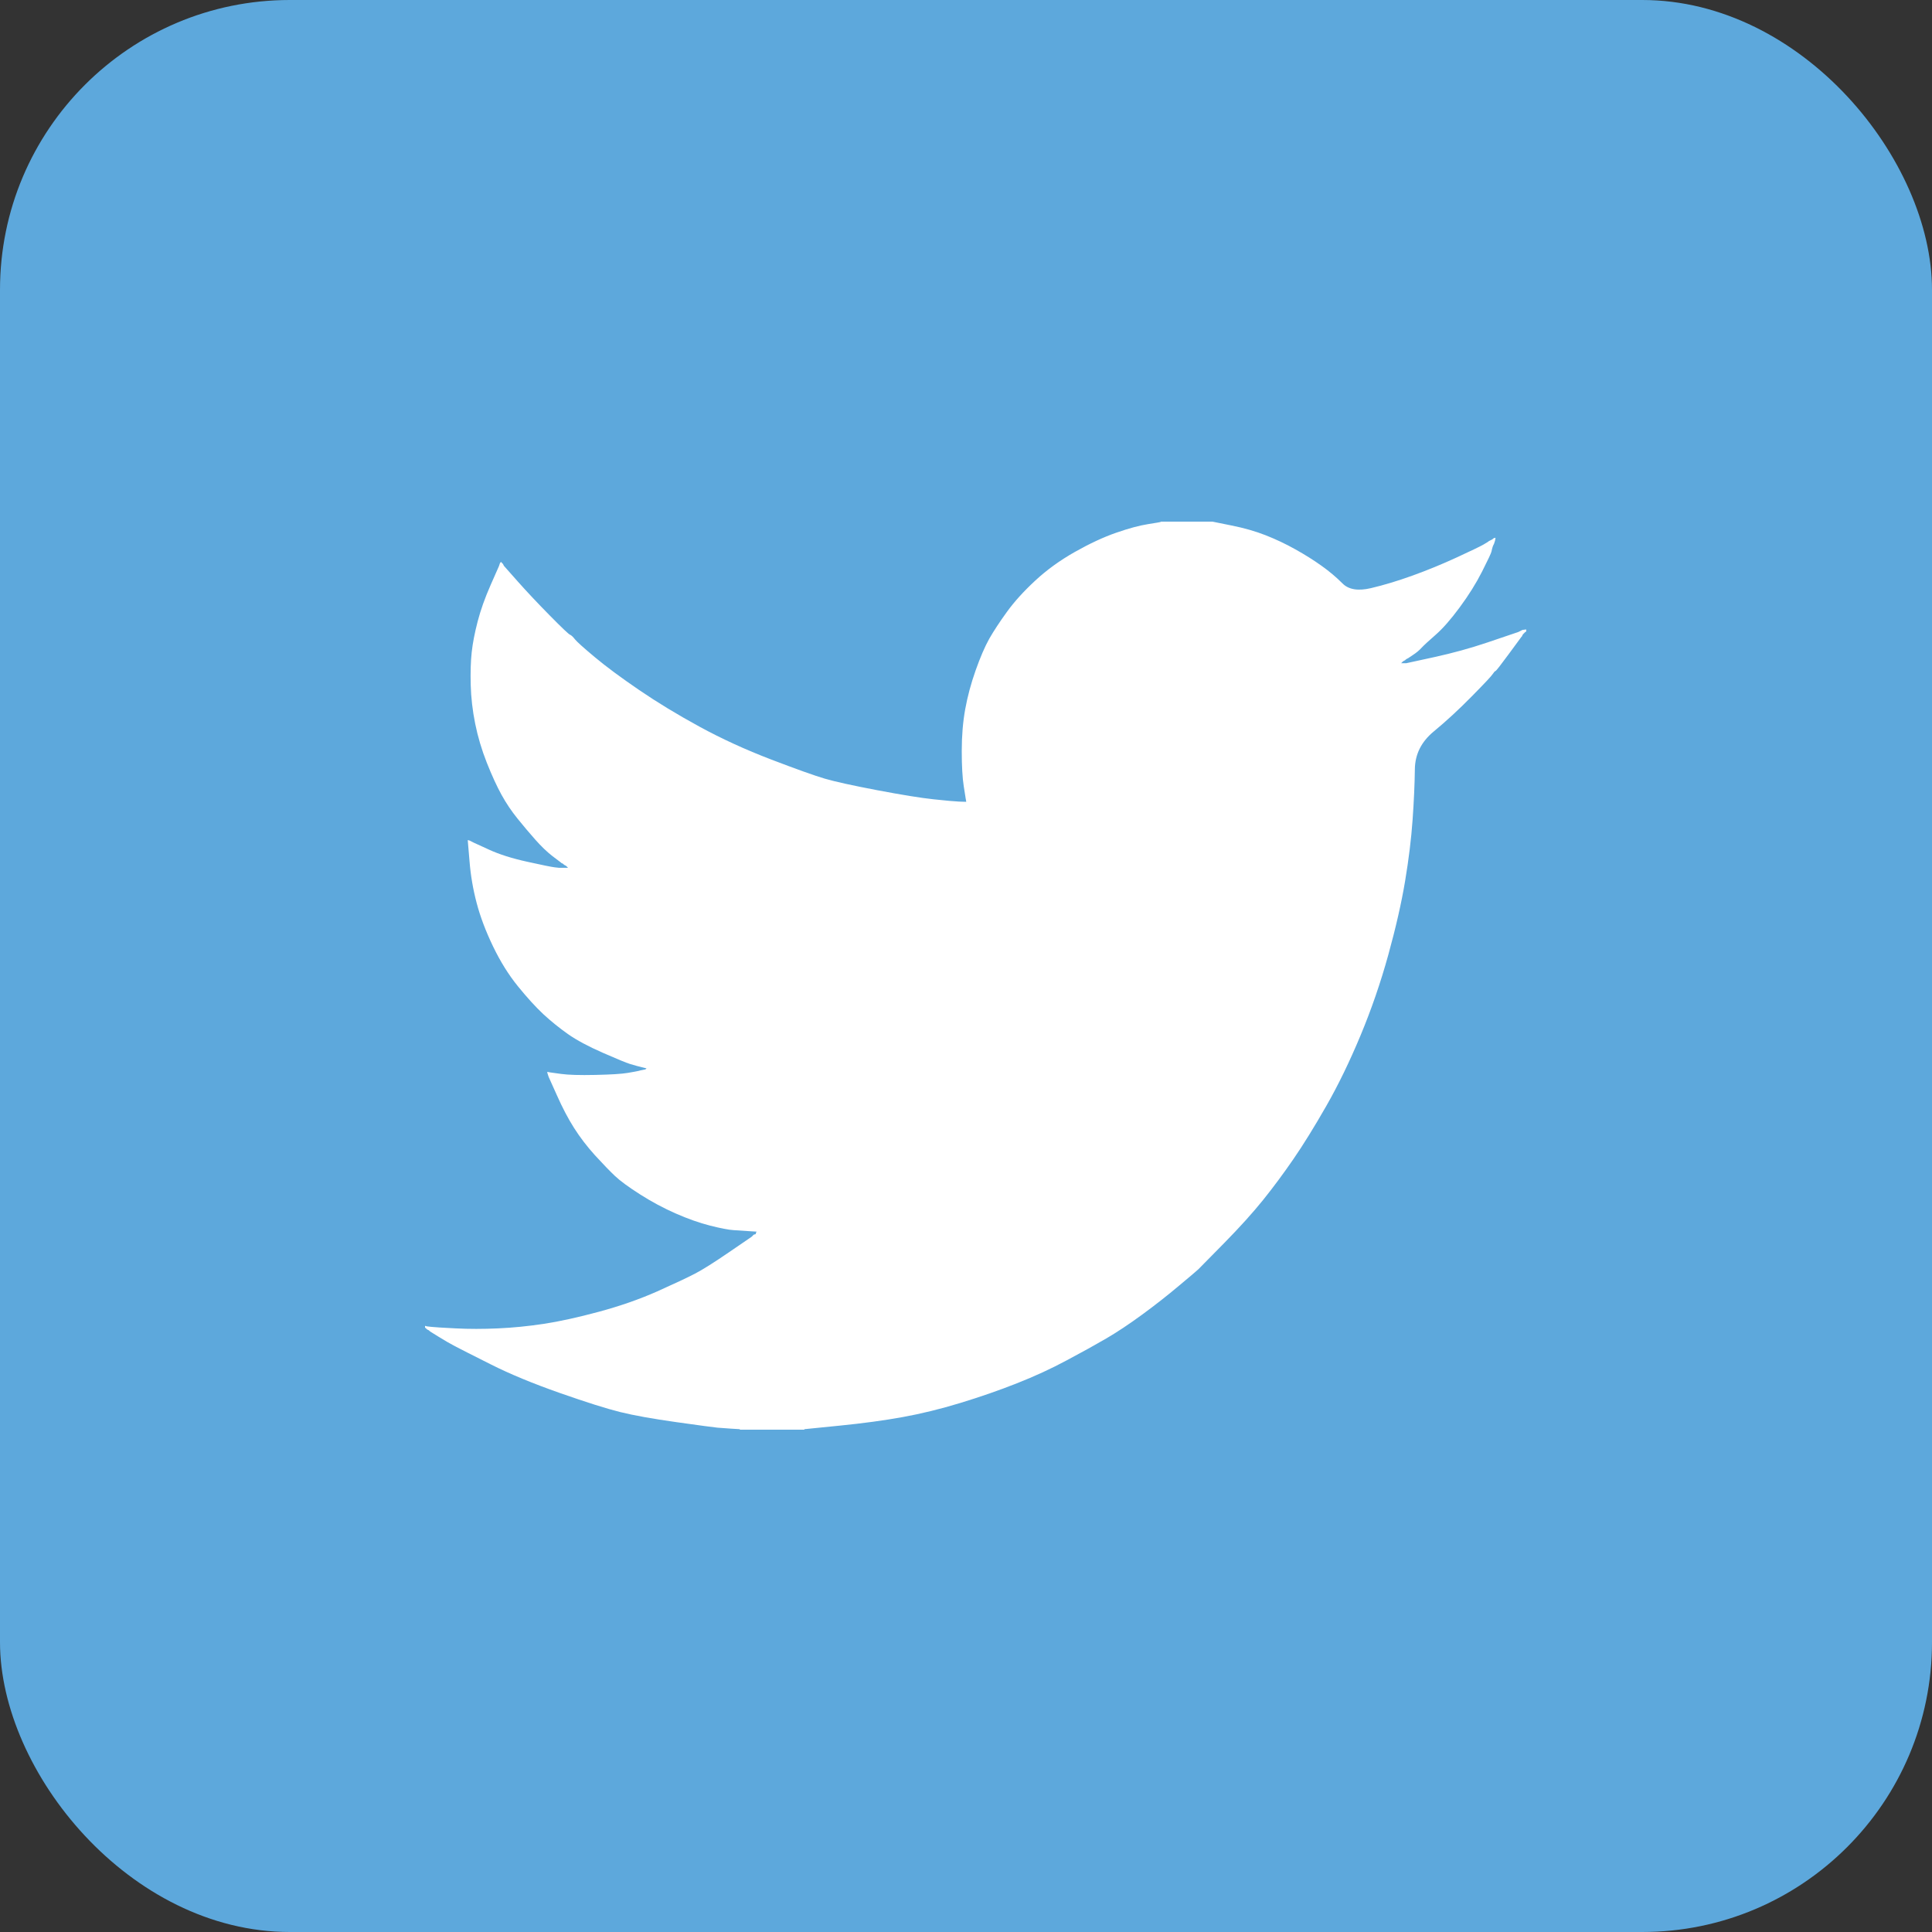
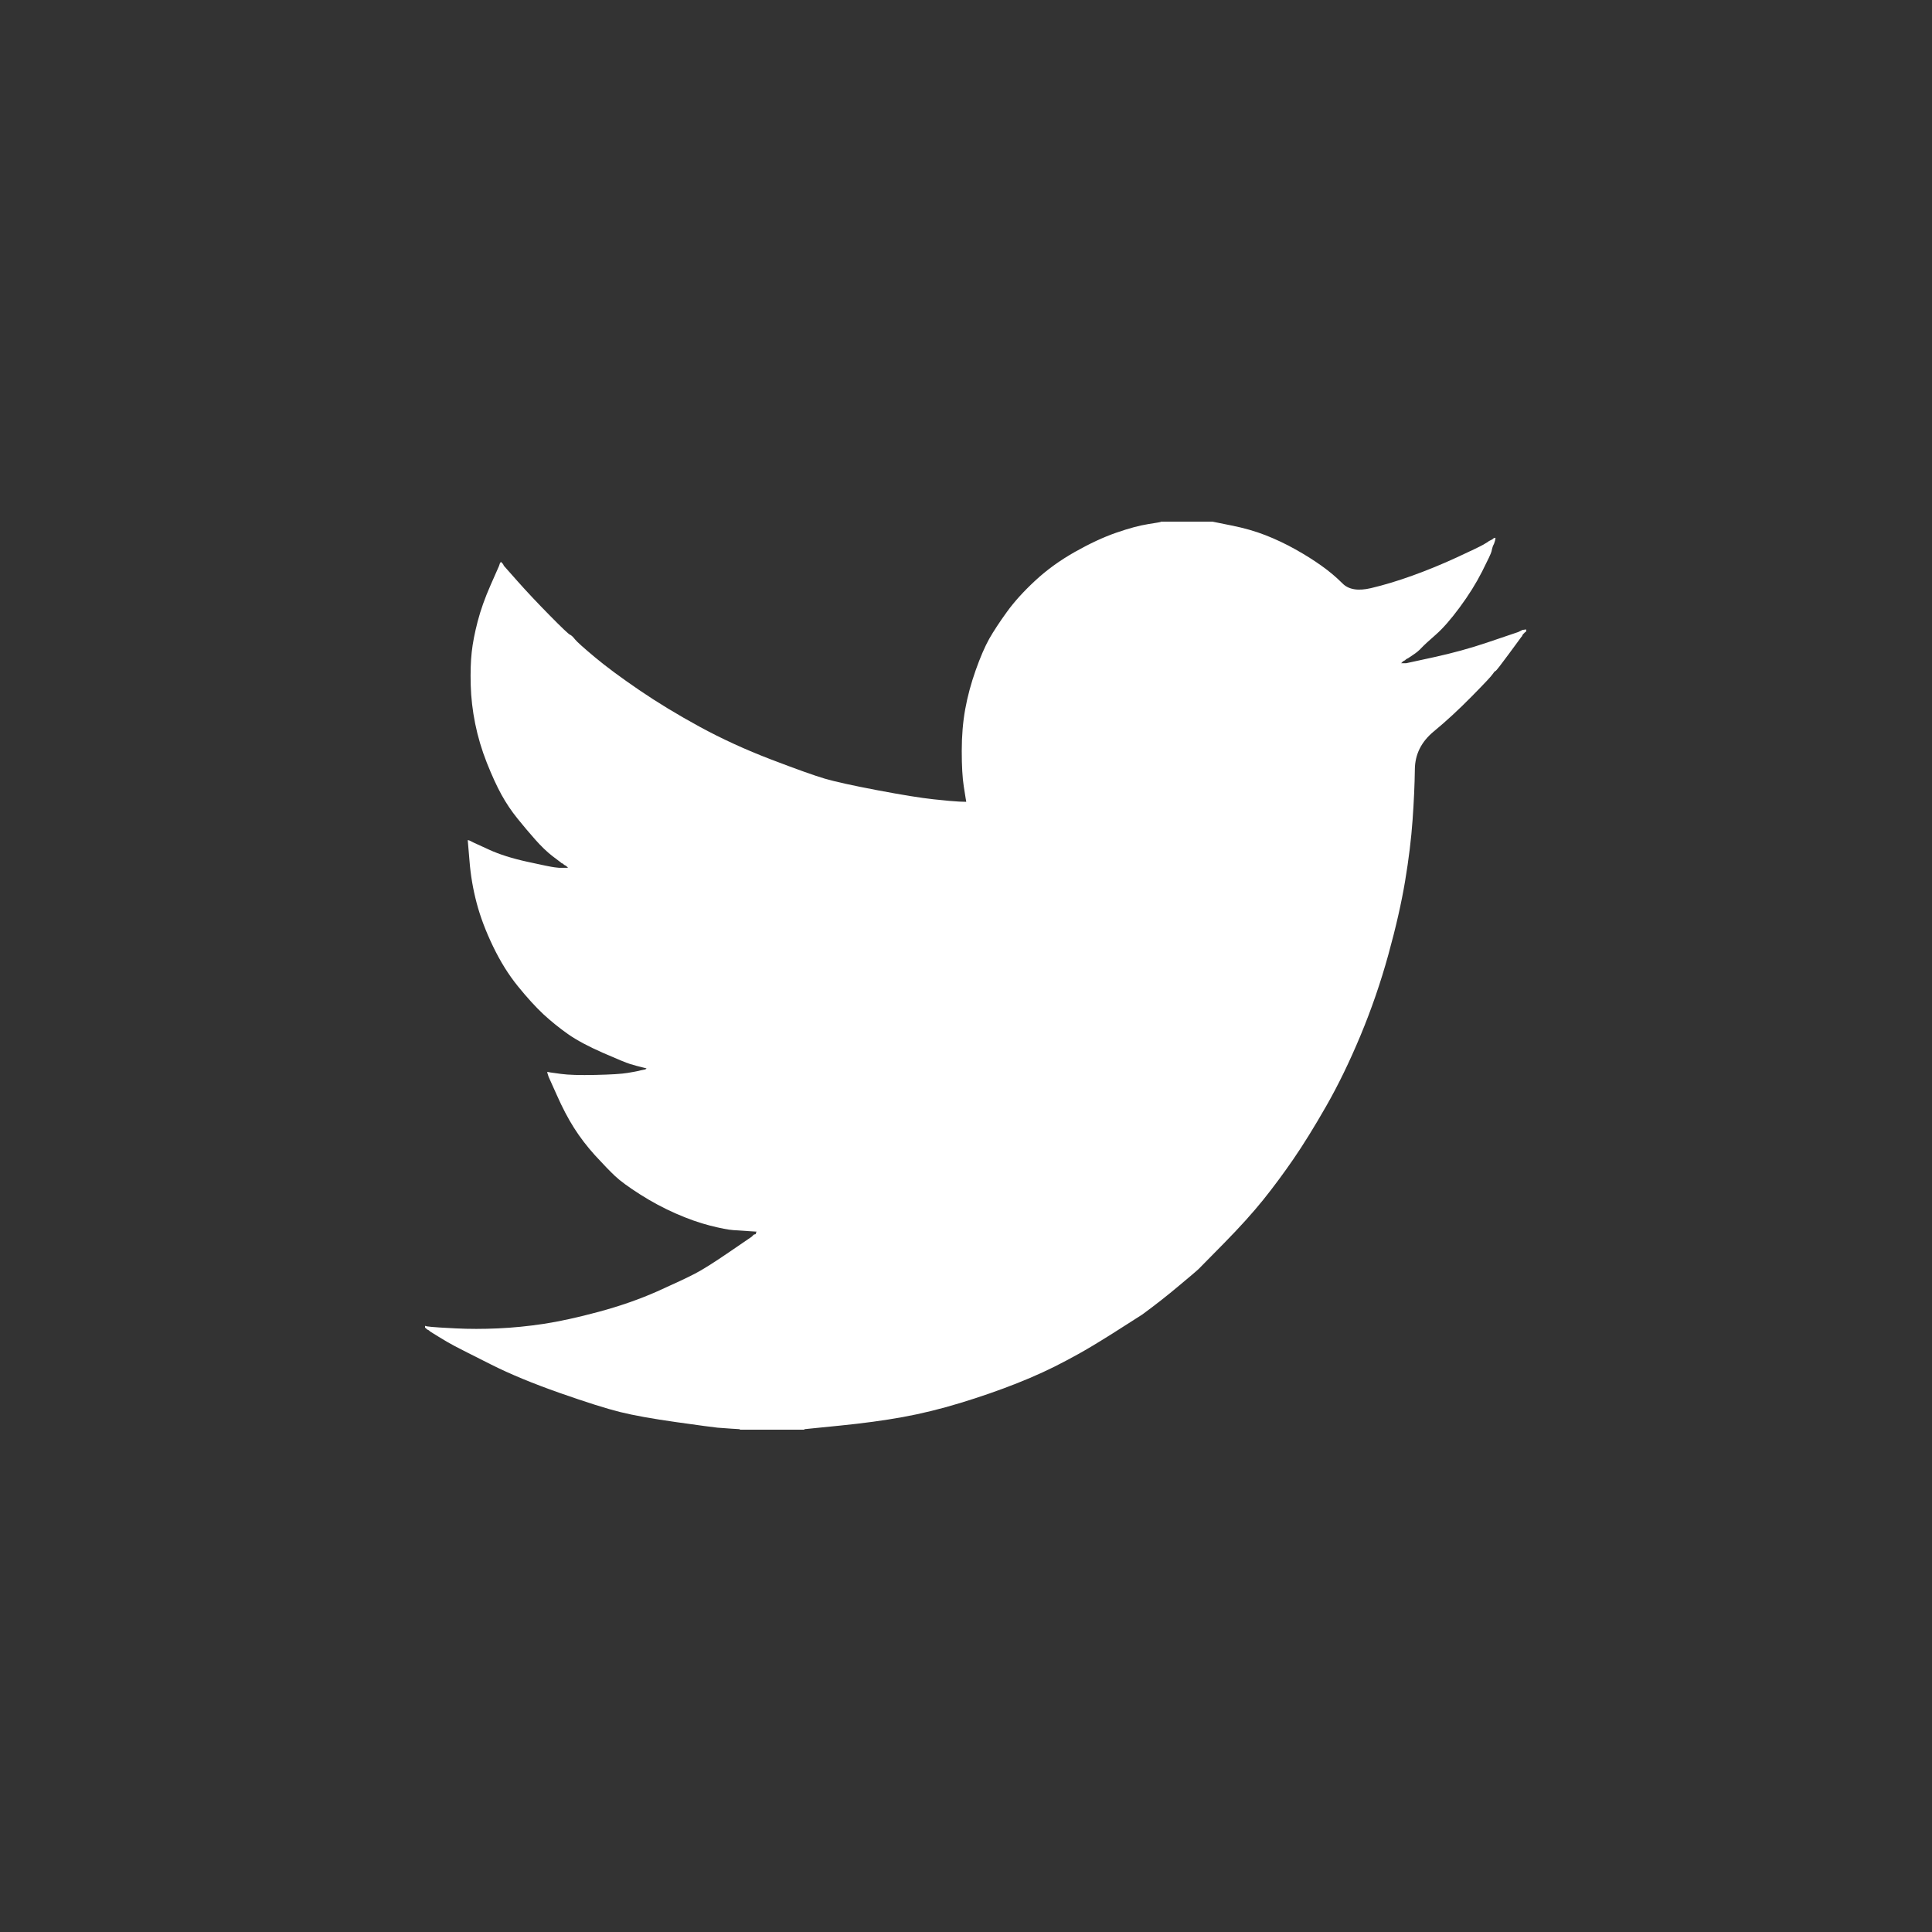
<svg xmlns="http://www.w3.org/2000/svg" width="100px" height="100px" viewBox="0 0 100 100" version="1.1">
  <rect x="0" y="0" width="100" height="100" fill="#333333" stroke="none" />
  <title>Group 2</title>
  <desc>Created with Sketch.</desc>
  <g id="Page-1" stroke="none" stroke-width="1" fill="none" fill-rule="evenodd">
    <g id="Group-2">
-       <rect id="Rectangle" fill="#5DA8DC" x="0" y="0" width="100" height="100" rx="15" />
      <g id="twitter" transform="translate(22, 27)" fill="#FFFFFF" fill-rule="nonzero">
-         <path d="M38.086,0.01 L38.086,0 L40.758,0 L41.735,0.198 C42.386,0.327 42.977,0.496 43.508,0.704 C44.039,0.913 44.553,1.156 45.05,1.435 C45.547,1.713 45.998,1.996 46.402,2.285 C46.803,2.57 47.163,2.873 47.481,3.192 C47.796,3.516 48.288,3.599 48.956,3.443 C49.624,3.286 50.344,3.069 51.115,2.791 C51.886,2.513 52.648,2.2 53.402,1.852 C54.156,1.504 54.615,1.283 54.78,1.189 C54.941,1.092 55.026,1.04 55.037,1.033 L55.047,1.017 L55.098,0.991 L55.15,0.965 L55.201,0.939 L55.252,0.913 L55.263,0.897 L55.278,0.887 L55.294,0.876 L55.304,0.861 L55.355,0.845 L55.407,0.835 L55.396,0.913 L55.381,0.991 L55.355,1.069 L55.33,1.148 L55.304,1.2 L55.278,1.252 L55.252,1.33 C55.235,1.382 55.218,1.452 55.201,1.539 C55.184,1.626 55.021,1.974 54.713,2.582 C54.404,3.191 54.019,3.808 53.556,4.434 C53.094,5.06 52.679,5.533 52.313,5.853 C51.943,6.176 51.698,6.402 51.578,6.531 C51.458,6.663 51.312,6.785 51.141,6.896 L50.884,7.068 L50.832,7.094 L50.781,7.12 L50.771,7.136 L50.755,7.147 L50.74,7.157 L50.729,7.173 L50.678,7.199 L50.627,7.225 L50.616,7.24 L50.601,7.251 L50.586,7.261 L50.575,7.277 L50.565,7.293 L50.55,7.303 L50.534,7.313 L50.524,7.329 L50.781,7.329 L52.22,7.016 C53.179,6.807 54.096,6.555 54.97,6.26 L56.358,5.79 L56.512,5.738 L56.589,5.712 L56.64,5.686 L56.692,5.66 L56.743,5.634 L56.794,5.608 L56.897,5.592 L57,5.582 L57,5.686 L56.974,5.696 L56.949,5.712 L56.938,5.728 L56.923,5.738 L56.907,5.749 L56.897,5.764 L56.887,5.78 L56.872,5.79 L56.856,5.801 L56.846,5.816 L56.836,5.832 L56.82,5.842 L56.794,5.895 L56.769,5.947 L56.753,5.957 C56.746,5.968 56.529,6.263 56.101,6.844 C55.672,7.428 55.441,7.724 55.407,7.731 C55.372,7.741 55.324,7.793 55.263,7.887 C55.205,7.985 54.841,8.372 54.173,9.05 C53.505,9.729 52.851,10.332 52.21,10.861 C51.566,11.393 51.24,12.046 51.233,12.822 C51.223,13.594 51.184,14.467 51.115,15.441 C51.046,16.414 50.918,17.466 50.729,18.597 C50.541,19.727 50.25,21.005 49.856,22.431 C49.462,23.856 48.982,25.248 48.417,26.604 C47.851,27.96 47.26,29.177 46.643,30.255 C46.027,31.333 45.461,32.246 44.947,32.994 C44.433,33.742 43.911,34.446 43.38,35.107 C42.849,35.767 42.177,36.512 41.365,37.339 C40.549,38.163 40.104,38.615 40.029,38.695 C39.95,38.772 39.614,39.057 39.021,39.551 C38.432,40.048 37.798,40.546 37.119,41.043 C36.444,41.537 35.824,41.949 35.259,42.279 C34.693,42.609 34.012,42.987 33.213,43.411 C32.418,43.839 31.558,44.235 30.633,44.6 C29.708,44.966 28.731,45.305 27.703,45.618 C26.675,45.931 25.682,46.174 24.722,46.348 C23.763,46.522 22.675,46.67 21.459,46.791 L19.634,46.974 L19.634,47 L16.293,47 L16.293,46.974 L15.856,46.948 C15.565,46.93 15.325,46.913 15.137,46.896 C14.948,46.878 14.237,46.783 13.004,46.609 C11.77,46.435 10.802,46.261 10.1,46.087 C9.397,45.913 8.352,45.583 6.964,45.096 C5.577,44.609 4.389,44.117 3.403,43.62 C2.419,43.126 1.802,42.813 1.552,42.681 C1.306,42.552 1.028,42.392 0.72,42.201 L0.257,41.914 L0.247,41.898 L0.231,41.888 L0.216,41.877 L0.206,41.862 L0.154,41.836 L0.103,41.81 L0.093,41.794 L0.077,41.784 L0.062,41.773 L0.051,41.757 L0.041,41.742 L0.026,41.731 L0,41.731 L0,41.627 L0.051,41.638 L0.103,41.653 L0.334,41.679 C0.488,41.697 0.908,41.723 1.593,41.757 C2.279,41.792 3.007,41.792 3.778,41.757 C4.549,41.723 5.337,41.644 6.142,41.523 C6.947,41.401 7.898,41.192 8.995,40.897 C10.091,40.601 11.099,40.25 12.017,39.843 C12.932,39.433 13.583,39.127 13.97,38.925 C14.354,38.727 14.94,38.358 15.728,37.819 L16.91,37.011 L16.92,36.995 L16.936,36.984 L16.951,36.974 L16.961,36.958 L16.972,36.943 L16.987,36.932 L17.002,36.922 L17.013,36.906 L17.064,36.891 L17.115,36.88 L17.126,36.828 L17.141,36.776 L17.157,36.765 L17.167,36.75 L16.756,36.724 C16.482,36.706 16.216,36.689 15.959,36.671 C15.702,36.654 15.299,36.576 14.751,36.437 C14.203,36.298 13.612,36.089 12.978,35.811 C12.344,35.533 11.727,35.202 11.128,34.82 C10.528,34.437 10.094,34.119 9.827,33.865 C9.563,33.615 9.221,33.26 8.799,32.801 C8.381,32.338 8.018,31.864 7.71,31.377 C7.401,30.89 7.107,30.328 6.826,29.692 L6.399,28.743 L6.373,28.664 L6.348,28.586 L6.332,28.534 L6.322,28.482 L6.399,28.492 L6.476,28.508 L7.041,28.586 C7.418,28.638 8.01,28.656 8.815,28.638 C9.62,28.621 10.177,28.586 10.485,28.534 C10.794,28.482 10.982,28.447 11.05,28.43 L11.153,28.403 L11.282,28.377 L11.41,28.351 L11.421,28.336 L11.436,28.325 L11.451,28.315 L11.462,28.299 L11.359,28.273 L11.256,28.247 L11.153,28.221 L11.05,28.195 L10.948,28.169 C10.879,28.151 10.759,28.117 10.588,28.064 C10.417,28.012 9.954,27.821 9.2,27.491 C8.446,27.16 7.847,26.839 7.401,26.526 C6.955,26.212 6.529,25.868 6.127,25.498 C5.726,25.122 5.285,24.639 4.806,24.048 C4.326,23.457 3.898,22.77 3.521,21.987 C3.144,21.205 2.861,20.457 2.673,19.744 C2.485,19.035 2.361,18.311 2.303,17.579 L2.21,16.484 L2.261,16.494 L2.313,16.51 L2.364,16.536 L2.416,16.562 L2.467,16.588 L2.518,16.614 L3.315,16.979 C3.846,17.223 4.506,17.432 5.294,17.605 C6.082,17.779 6.553,17.875 6.707,17.892 L6.939,17.918 L7.401,17.918 L7.391,17.903 L7.376,17.892 L7.36,17.882 L7.35,17.866 L7.34,17.851 L7.324,17.84 L7.309,17.83 L7.298,17.814 L7.247,17.788 L7.196,17.762 L7.185,17.746 L7.17,17.736 L7.155,17.725 L7.144,17.71 L7.093,17.684 L7.041,17.658 L7.031,17.642 C7.021,17.635 6.874,17.524 6.589,17.308 C6.308,17.089 6.014,16.806 5.705,16.458 C5.397,16.11 5.088,15.745 4.78,15.362 C4.471,14.979 4.196,14.569 3.958,14.137 C3.718,13.702 3.464,13.149 3.197,12.478 C2.933,11.81 2.733,11.137 2.596,10.459 C2.459,9.781 2.381,9.111 2.364,8.451 C2.347,7.79 2.364,7.225 2.416,6.755 C2.467,6.286 2.57,5.755 2.724,5.164 C2.878,4.573 3.101,3.947 3.392,3.286 L3.829,2.295 L3.855,2.217 L3.881,2.139 L3.896,2.128 L3.906,2.113 L3.917,2.097 L3.932,2.087 L3.947,2.097 L3.958,2.113 L3.968,2.128 L3.983,2.139 L3.999,2.149 L4.009,2.165 L4.019,2.18 L4.035,2.191 L4.06,2.243 L4.086,2.295 L4.102,2.306 L4.112,2.321 L4.806,3.104 C5.268,3.625 5.817,4.208 6.45,4.851 C7.084,5.495 7.436,5.828 7.504,5.853 C7.573,5.881 7.658,5.961 7.761,6.093 C7.864,6.221 8.207,6.529 8.789,7.016 C9.372,7.503 10.134,8.068 11.076,8.711 C12.019,9.355 13.064,9.989 14.211,10.615 C15.359,11.241 16.593,11.806 17.912,12.311 C19.231,12.815 20.156,13.145 20.688,13.302 C21.219,13.458 22.127,13.658 23.412,13.902 C24.697,14.145 25.665,14.302 26.316,14.371 C26.967,14.441 27.412,14.481 27.652,14.491 L28.012,14.502 L28.001,14.423 L27.986,14.345 L27.883,13.693 C27.815,13.258 27.78,12.65 27.78,11.867 C27.78,11.085 27.84,10.363 27.96,9.703 C28.08,9.042 28.26,8.372 28.5,7.694 C28.74,7.016 28.975,6.472 29.204,6.061 C29.437,5.655 29.742,5.19 30.119,4.669 C30.496,4.147 30.984,3.608 31.584,3.052 C32.184,2.495 32.869,2 33.64,1.565 C34.411,1.13 35.122,0.8 35.773,0.574 C36.424,0.348 36.972,0.2 37.417,0.13 C37.863,0.061 38.086,0.021 38.086,0.01 Z" id="Path" />
+         <path d="M38.086,0.01 L38.086,0 L40.758,0 L41.735,0.198 C42.386,0.327 42.977,0.496 43.508,0.704 C44.039,0.913 44.553,1.156 45.05,1.435 C45.547,1.713 45.998,1.996 46.402,2.285 C46.803,2.57 47.163,2.873 47.481,3.192 C47.796,3.516 48.288,3.599 48.956,3.443 C49.624,3.286 50.344,3.069 51.115,2.791 C51.886,2.513 52.648,2.2 53.402,1.852 C54.156,1.504 54.615,1.283 54.78,1.189 C54.941,1.092 55.026,1.04 55.037,1.033 L55.047,1.017 L55.098,0.991 L55.15,0.965 L55.201,0.939 L55.252,0.913 L55.263,0.897 L55.278,0.887 L55.294,0.876 L55.304,0.861 L55.355,0.845 L55.407,0.835 L55.396,0.913 L55.381,0.991 L55.355,1.069 L55.33,1.148 L55.304,1.2 L55.278,1.252 L55.252,1.33 C55.235,1.382 55.218,1.452 55.201,1.539 C55.184,1.626 55.021,1.974 54.713,2.582 C54.404,3.191 54.019,3.808 53.556,4.434 C53.094,5.06 52.679,5.533 52.313,5.853 C51.943,6.176 51.698,6.402 51.578,6.531 C51.458,6.663 51.312,6.785 51.141,6.896 L50.884,7.068 L50.832,7.094 L50.781,7.12 L50.771,7.136 L50.755,7.147 L50.74,7.157 L50.729,7.173 L50.678,7.199 L50.627,7.225 L50.616,7.24 L50.601,7.251 L50.586,7.261 L50.575,7.277 L50.565,7.293 L50.55,7.303 L50.534,7.313 L50.524,7.329 L50.781,7.329 L52.22,7.016 C53.179,6.807 54.096,6.555 54.97,6.26 L56.358,5.79 L56.512,5.738 L56.589,5.712 L56.64,5.686 L56.692,5.66 L56.743,5.634 L56.794,5.608 L56.897,5.592 L57,5.582 L57,5.686 L56.974,5.696 L56.949,5.712 L56.938,5.728 L56.923,5.738 L56.907,5.749 L56.897,5.764 L56.887,5.78 L56.872,5.79 L56.856,5.801 L56.846,5.816 L56.836,5.832 L56.82,5.842 L56.794,5.895 L56.769,5.947 L56.753,5.957 C56.746,5.968 56.529,6.263 56.101,6.844 C55.672,7.428 55.441,7.724 55.407,7.731 C55.372,7.741 55.324,7.793 55.263,7.887 C55.205,7.985 54.841,8.372 54.173,9.05 C53.505,9.729 52.851,10.332 52.21,10.861 C51.566,11.393 51.24,12.046 51.233,12.822 C51.223,13.594 51.184,14.467 51.115,15.441 C51.046,16.414 50.918,17.466 50.729,18.597 C50.541,19.727 50.25,21.005 49.856,22.431 C49.462,23.856 48.982,25.248 48.417,26.604 C47.851,27.96 47.26,29.177 46.643,30.255 C46.027,31.333 45.461,32.246 44.947,32.994 C44.433,33.742 43.911,34.446 43.38,35.107 C42.849,35.767 42.177,36.512 41.365,37.339 C40.549,38.163 40.104,38.615 40.029,38.695 C39.95,38.772 39.614,39.057 39.021,39.551 C38.432,40.048 37.798,40.546 37.119,41.043 C34.693,42.609 34.012,42.987 33.213,43.411 C32.418,43.839 31.558,44.235 30.633,44.6 C29.708,44.966 28.731,45.305 27.703,45.618 C26.675,45.931 25.682,46.174 24.722,46.348 C23.763,46.522 22.675,46.67 21.459,46.791 L19.634,46.974 L19.634,47 L16.293,47 L16.293,46.974 L15.856,46.948 C15.565,46.93 15.325,46.913 15.137,46.896 C14.948,46.878 14.237,46.783 13.004,46.609 C11.77,46.435 10.802,46.261 10.1,46.087 C9.397,45.913 8.352,45.583 6.964,45.096 C5.577,44.609 4.389,44.117 3.403,43.62 C2.419,43.126 1.802,42.813 1.552,42.681 C1.306,42.552 1.028,42.392 0.72,42.201 L0.257,41.914 L0.247,41.898 L0.231,41.888 L0.216,41.877 L0.206,41.862 L0.154,41.836 L0.103,41.81 L0.093,41.794 L0.077,41.784 L0.062,41.773 L0.051,41.757 L0.041,41.742 L0.026,41.731 L0,41.731 L0,41.627 L0.051,41.638 L0.103,41.653 L0.334,41.679 C0.488,41.697 0.908,41.723 1.593,41.757 C2.279,41.792 3.007,41.792 3.778,41.757 C4.549,41.723 5.337,41.644 6.142,41.523 C6.947,41.401 7.898,41.192 8.995,40.897 C10.091,40.601 11.099,40.25 12.017,39.843 C12.932,39.433 13.583,39.127 13.97,38.925 C14.354,38.727 14.94,38.358 15.728,37.819 L16.91,37.011 L16.92,36.995 L16.936,36.984 L16.951,36.974 L16.961,36.958 L16.972,36.943 L16.987,36.932 L17.002,36.922 L17.013,36.906 L17.064,36.891 L17.115,36.88 L17.126,36.828 L17.141,36.776 L17.157,36.765 L17.167,36.75 L16.756,36.724 C16.482,36.706 16.216,36.689 15.959,36.671 C15.702,36.654 15.299,36.576 14.751,36.437 C14.203,36.298 13.612,36.089 12.978,35.811 C12.344,35.533 11.727,35.202 11.128,34.82 C10.528,34.437 10.094,34.119 9.827,33.865 C9.563,33.615 9.221,33.26 8.799,32.801 C8.381,32.338 8.018,31.864 7.71,31.377 C7.401,30.89 7.107,30.328 6.826,29.692 L6.399,28.743 L6.373,28.664 L6.348,28.586 L6.332,28.534 L6.322,28.482 L6.399,28.492 L6.476,28.508 L7.041,28.586 C7.418,28.638 8.01,28.656 8.815,28.638 C9.62,28.621 10.177,28.586 10.485,28.534 C10.794,28.482 10.982,28.447 11.05,28.43 L11.153,28.403 L11.282,28.377 L11.41,28.351 L11.421,28.336 L11.436,28.325 L11.451,28.315 L11.462,28.299 L11.359,28.273 L11.256,28.247 L11.153,28.221 L11.05,28.195 L10.948,28.169 C10.879,28.151 10.759,28.117 10.588,28.064 C10.417,28.012 9.954,27.821 9.2,27.491 C8.446,27.16 7.847,26.839 7.401,26.526 C6.955,26.212 6.529,25.868 6.127,25.498 C5.726,25.122 5.285,24.639 4.806,24.048 C4.326,23.457 3.898,22.77 3.521,21.987 C3.144,21.205 2.861,20.457 2.673,19.744 C2.485,19.035 2.361,18.311 2.303,17.579 L2.21,16.484 L2.261,16.494 L2.313,16.51 L2.364,16.536 L2.416,16.562 L2.467,16.588 L2.518,16.614 L3.315,16.979 C3.846,17.223 4.506,17.432 5.294,17.605 C6.082,17.779 6.553,17.875 6.707,17.892 L6.939,17.918 L7.401,17.918 L7.391,17.903 L7.376,17.892 L7.36,17.882 L7.35,17.866 L7.34,17.851 L7.324,17.84 L7.309,17.83 L7.298,17.814 L7.247,17.788 L7.196,17.762 L7.185,17.746 L7.17,17.736 L7.155,17.725 L7.144,17.71 L7.093,17.684 L7.041,17.658 L7.031,17.642 C7.021,17.635 6.874,17.524 6.589,17.308 C6.308,17.089 6.014,16.806 5.705,16.458 C5.397,16.11 5.088,15.745 4.78,15.362 C4.471,14.979 4.196,14.569 3.958,14.137 C3.718,13.702 3.464,13.149 3.197,12.478 C2.933,11.81 2.733,11.137 2.596,10.459 C2.459,9.781 2.381,9.111 2.364,8.451 C2.347,7.79 2.364,7.225 2.416,6.755 C2.467,6.286 2.57,5.755 2.724,5.164 C2.878,4.573 3.101,3.947 3.392,3.286 L3.829,2.295 L3.855,2.217 L3.881,2.139 L3.896,2.128 L3.906,2.113 L3.917,2.097 L3.932,2.087 L3.947,2.097 L3.958,2.113 L3.968,2.128 L3.983,2.139 L3.999,2.149 L4.009,2.165 L4.019,2.18 L4.035,2.191 L4.06,2.243 L4.086,2.295 L4.102,2.306 L4.112,2.321 L4.806,3.104 C5.268,3.625 5.817,4.208 6.45,4.851 C7.084,5.495 7.436,5.828 7.504,5.853 C7.573,5.881 7.658,5.961 7.761,6.093 C7.864,6.221 8.207,6.529 8.789,7.016 C9.372,7.503 10.134,8.068 11.076,8.711 C12.019,9.355 13.064,9.989 14.211,10.615 C15.359,11.241 16.593,11.806 17.912,12.311 C19.231,12.815 20.156,13.145 20.688,13.302 C21.219,13.458 22.127,13.658 23.412,13.902 C24.697,14.145 25.665,14.302 26.316,14.371 C26.967,14.441 27.412,14.481 27.652,14.491 L28.012,14.502 L28.001,14.423 L27.986,14.345 L27.883,13.693 C27.815,13.258 27.78,12.65 27.78,11.867 C27.78,11.085 27.84,10.363 27.96,9.703 C28.08,9.042 28.26,8.372 28.5,7.694 C28.74,7.016 28.975,6.472 29.204,6.061 C29.437,5.655 29.742,5.19 30.119,4.669 C30.496,4.147 30.984,3.608 31.584,3.052 C32.184,2.495 32.869,2 33.64,1.565 C34.411,1.13 35.122,0.8 35.773,0.574 C36.424,0.348 36.972,0.2 37.417,0.13 C37.863,0.061 38.086,0.021 38.086,0.01 Z" id="Path" />
      </g>
    </g>
  </g>
</svg>